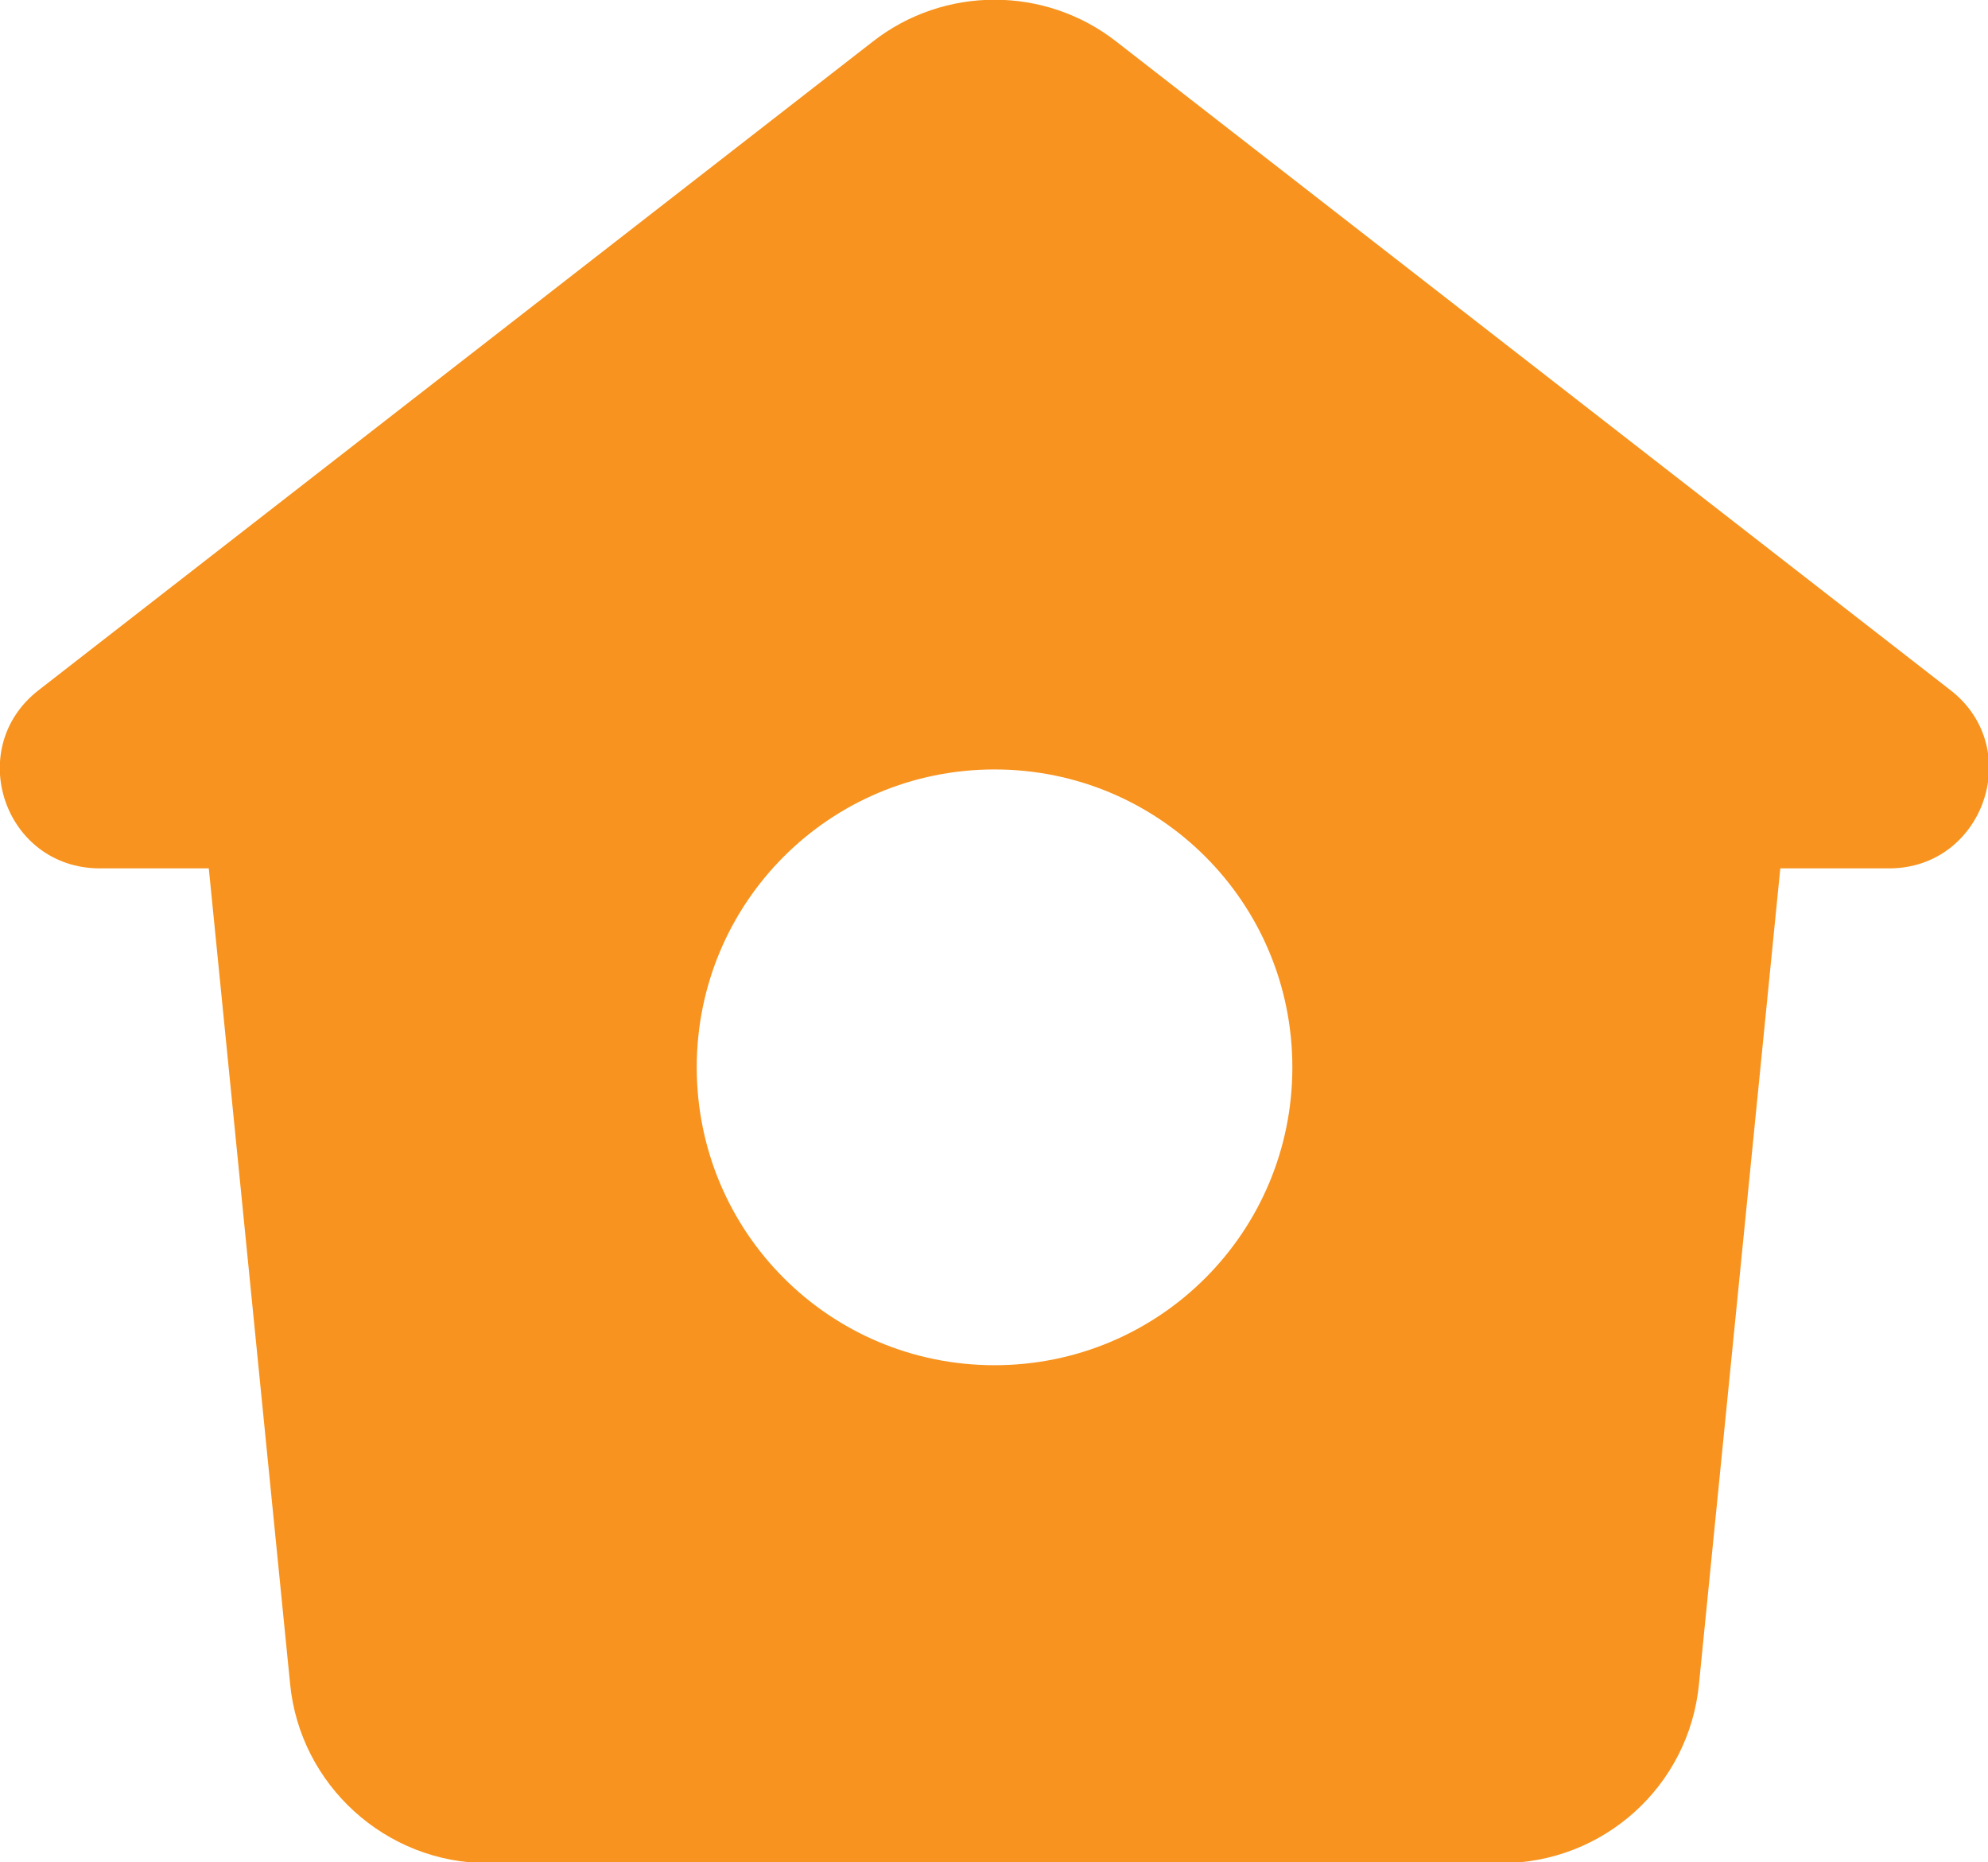
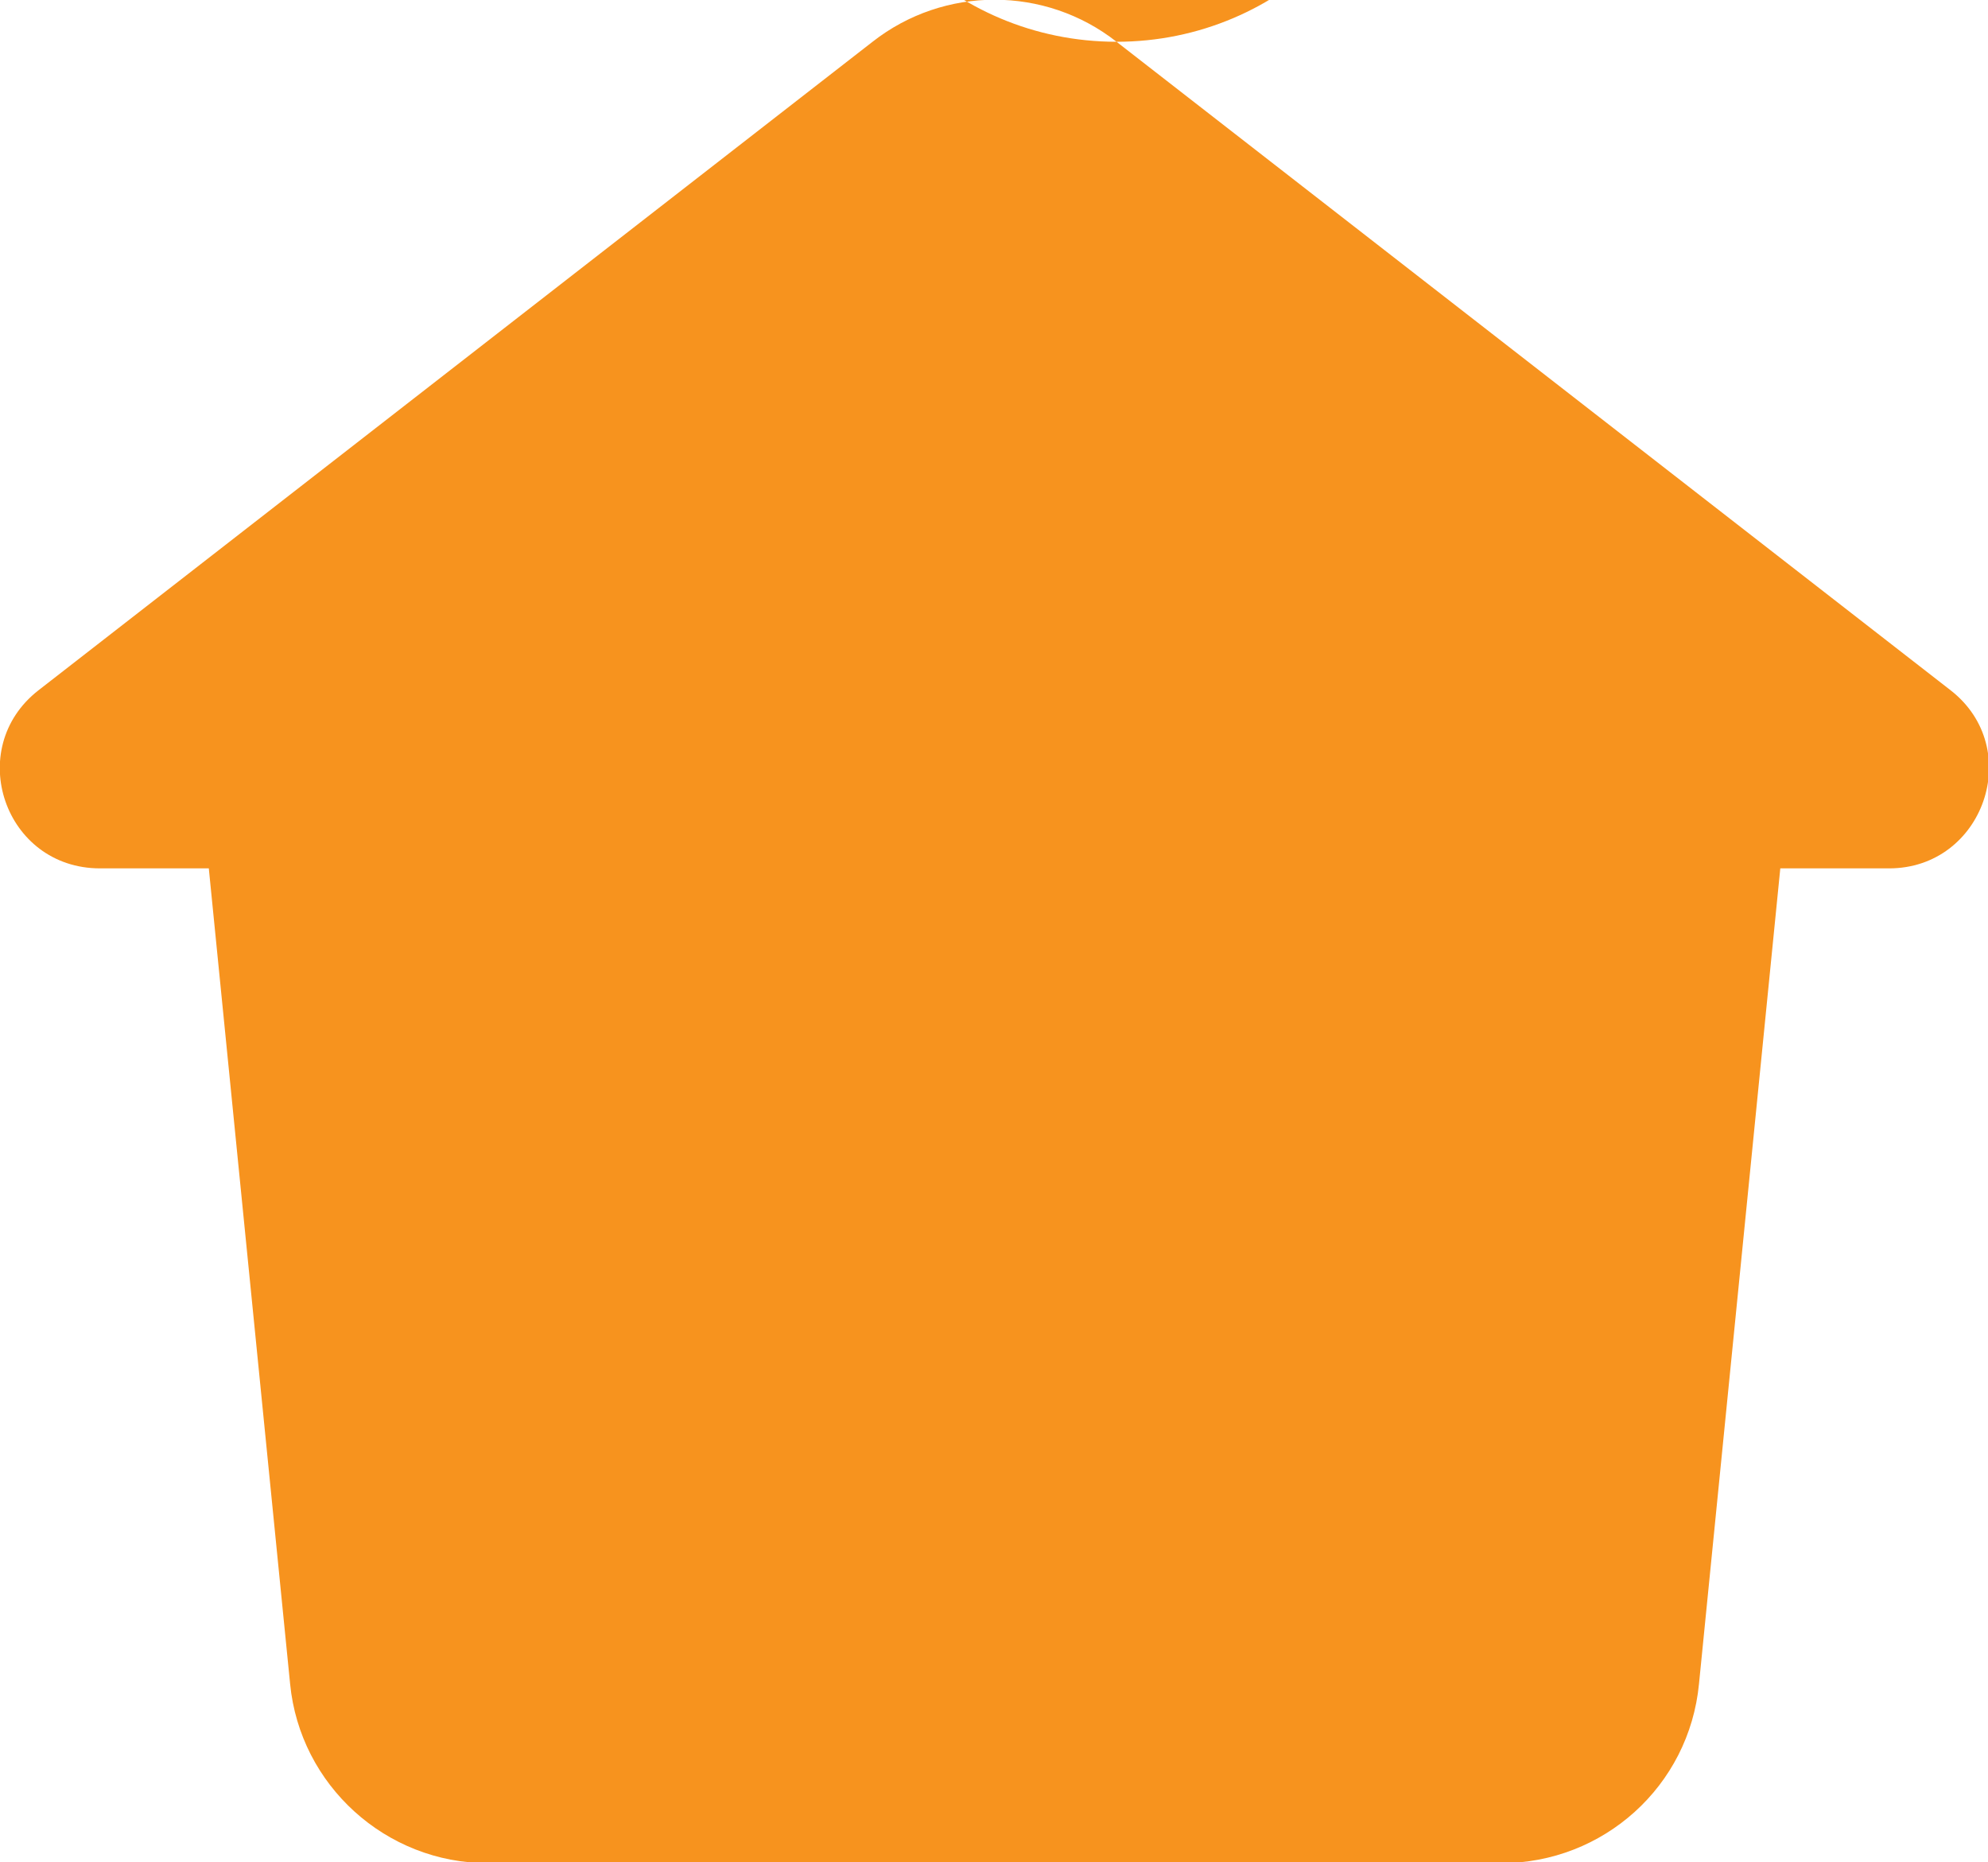
<svg xmlns="http://www.w3.org/2000/svg" id="_レイヤー_2" viewBox="0 0 18.09 16.94">
  <defs>
    <style>.cls-1{fill:#f7931e;fill-rule:evenodd;stroke-width:0px;}</style>
  </defs>
  <g id="_レイヤー_1-2">
-     <path id="_形状" class="cls-1" d="m10.16.38c-.65-.51-1.57-.51-2.22,0L.35,6.28c-.68.53-.31,1.62.56,1.62h.99l.74,7.42c.09.92.87,1.63,1.8,1.63h9.22c.93,0,1.71-.7,1.8-1.63l.74-7.42h.99c.86,0,1.24-1.09.56-1.62L10.16.38Zm-1.11,12.04c1.5,0,2.71-1.21,2.71-2.71s-1.21-2.71-2.71-2.71-2.71,1.21-2.71,2.71,1.21,2.71,2.71,2.71Z" />
+     <path id="_形状" class="cls-1" d="m10.16.38c-.65-.51-1.57-.51-2.22,0L.35,6.28c-.68.53-.31,1.62.56,1.62h.99l.74,7.42c.09.92.87,1.63,1.8,1.63h9.22c.93,0,1.71-.7,1.8-1.63l.74-7.42h.99c.86,0,1.24-1.09.56-1.62L10.16.38Zc1.5,0,2.71-1.21,2.71-2.71s-1.21-2.71-2.71-2.71-2.71,1.21-2.71,2.71,1.21,2.71,2.71,2.71Z" />
  </g>
</svg>